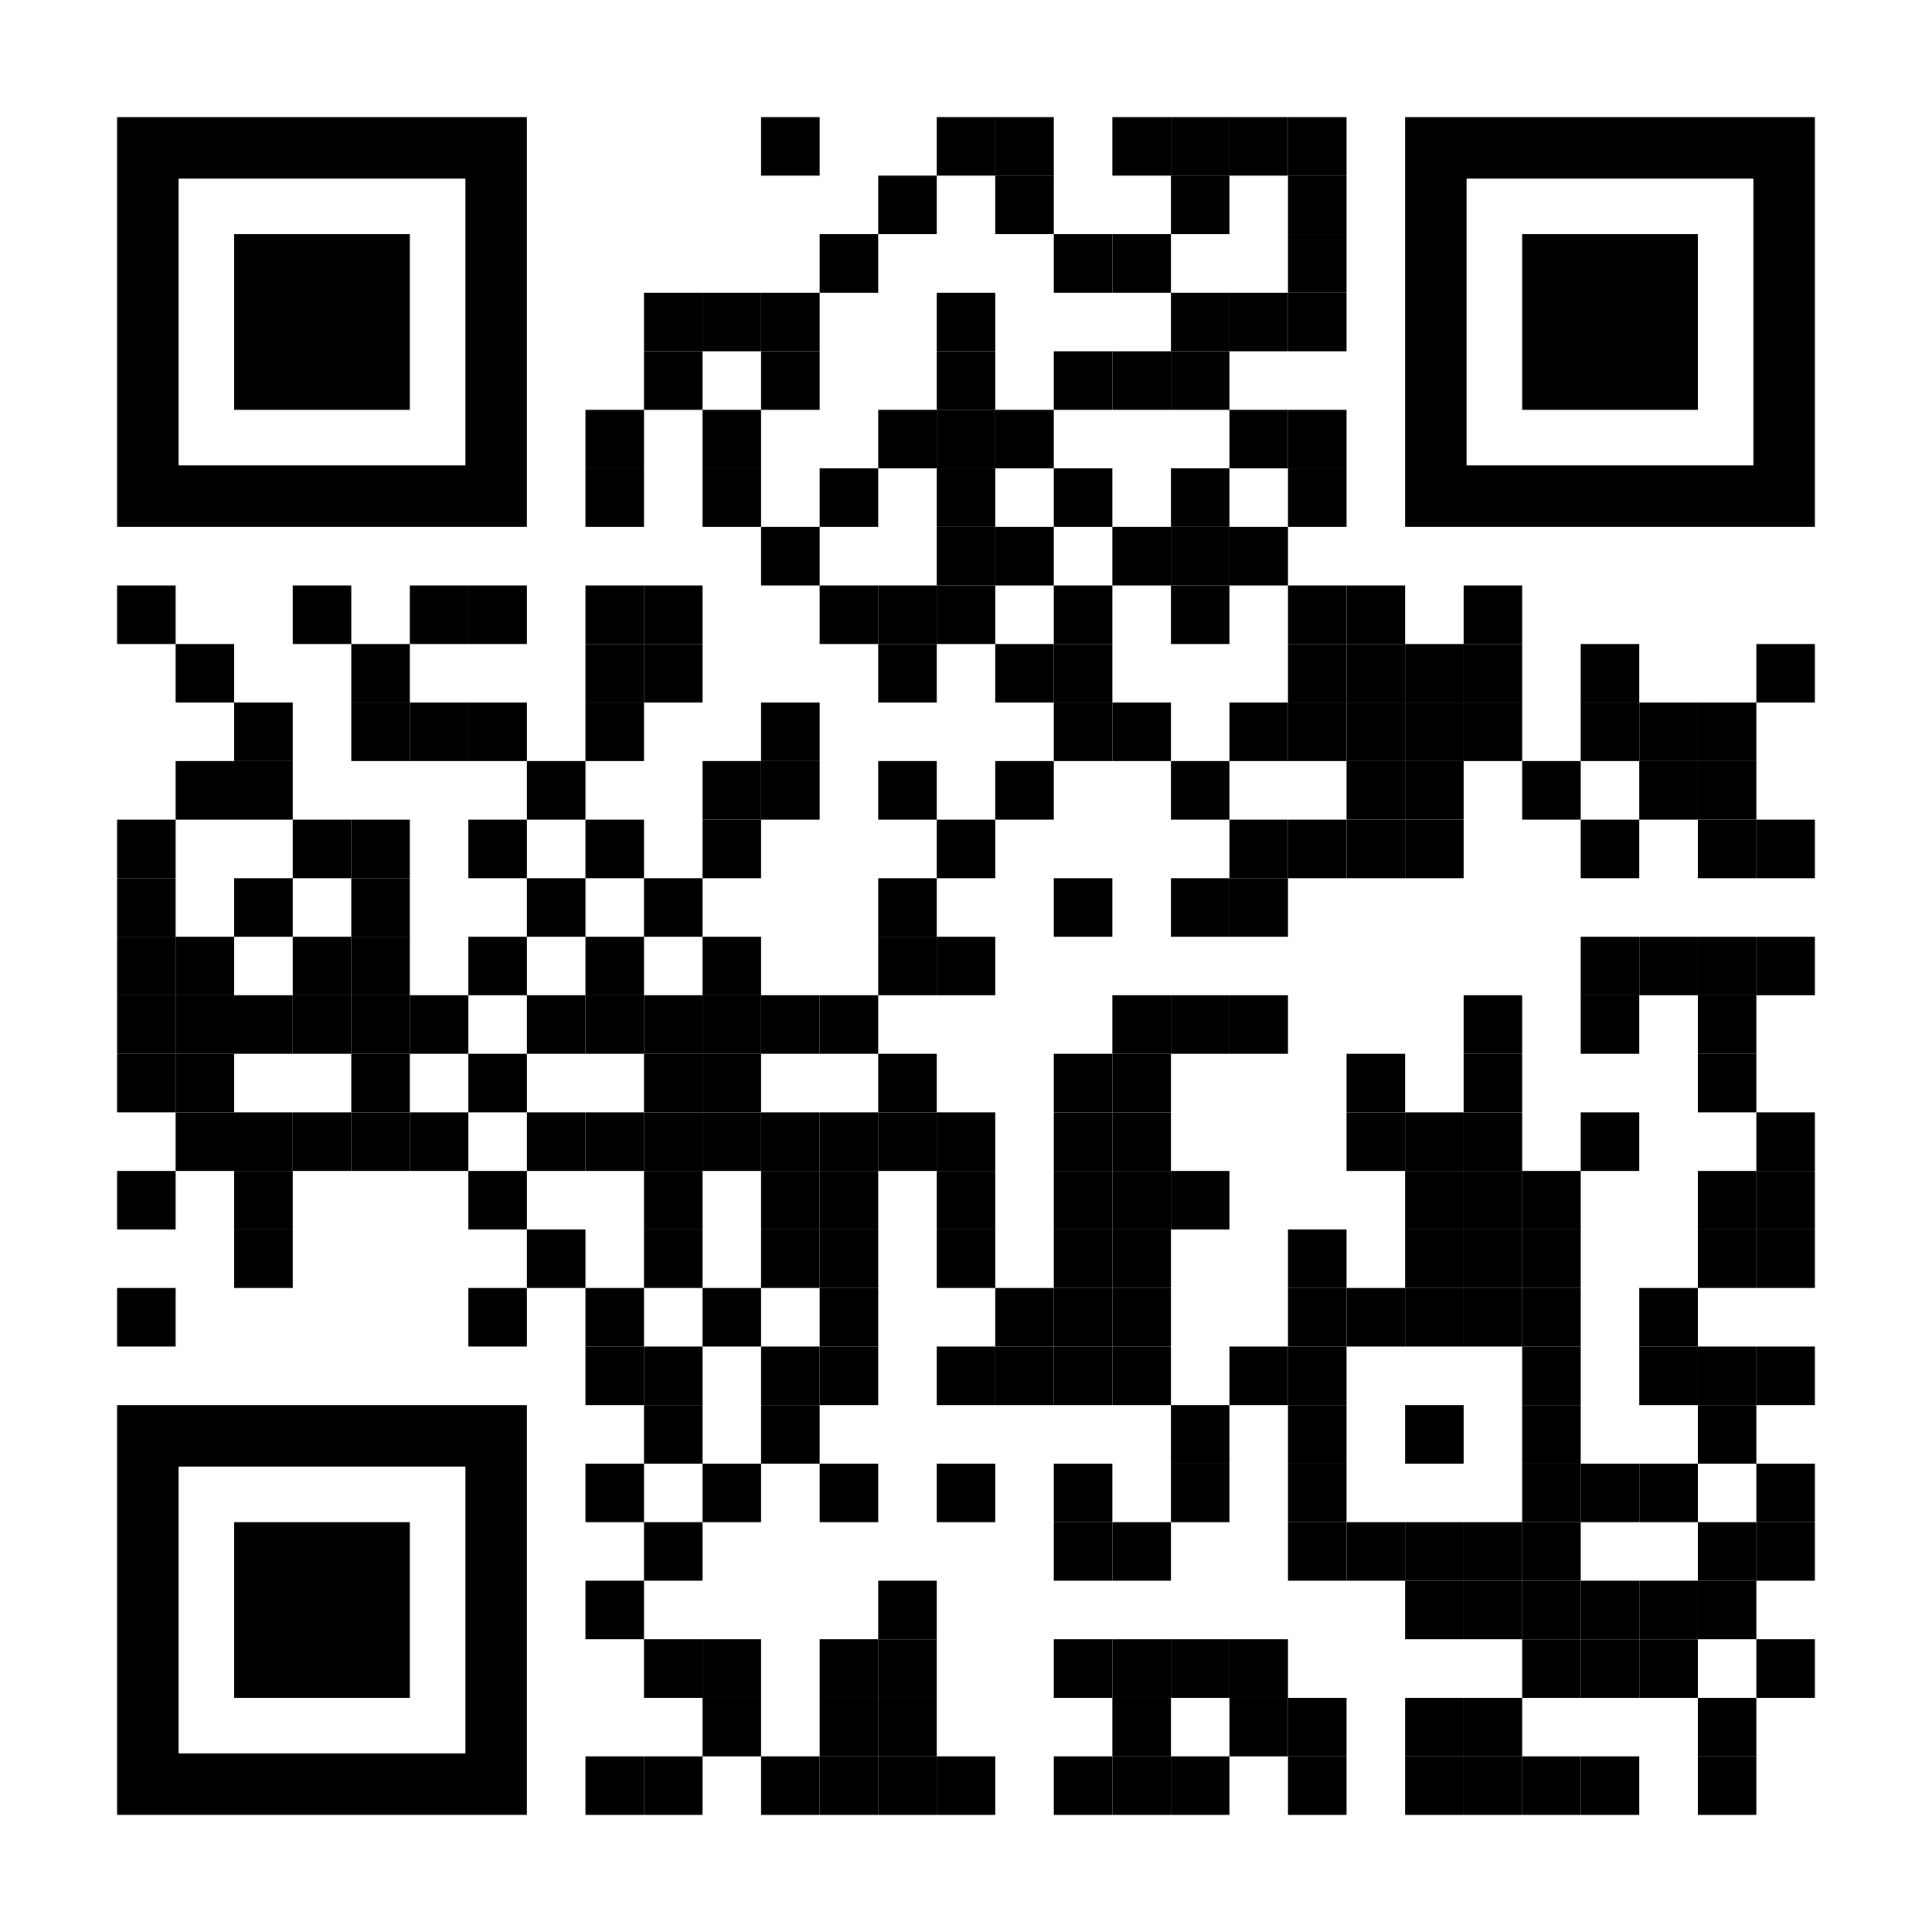
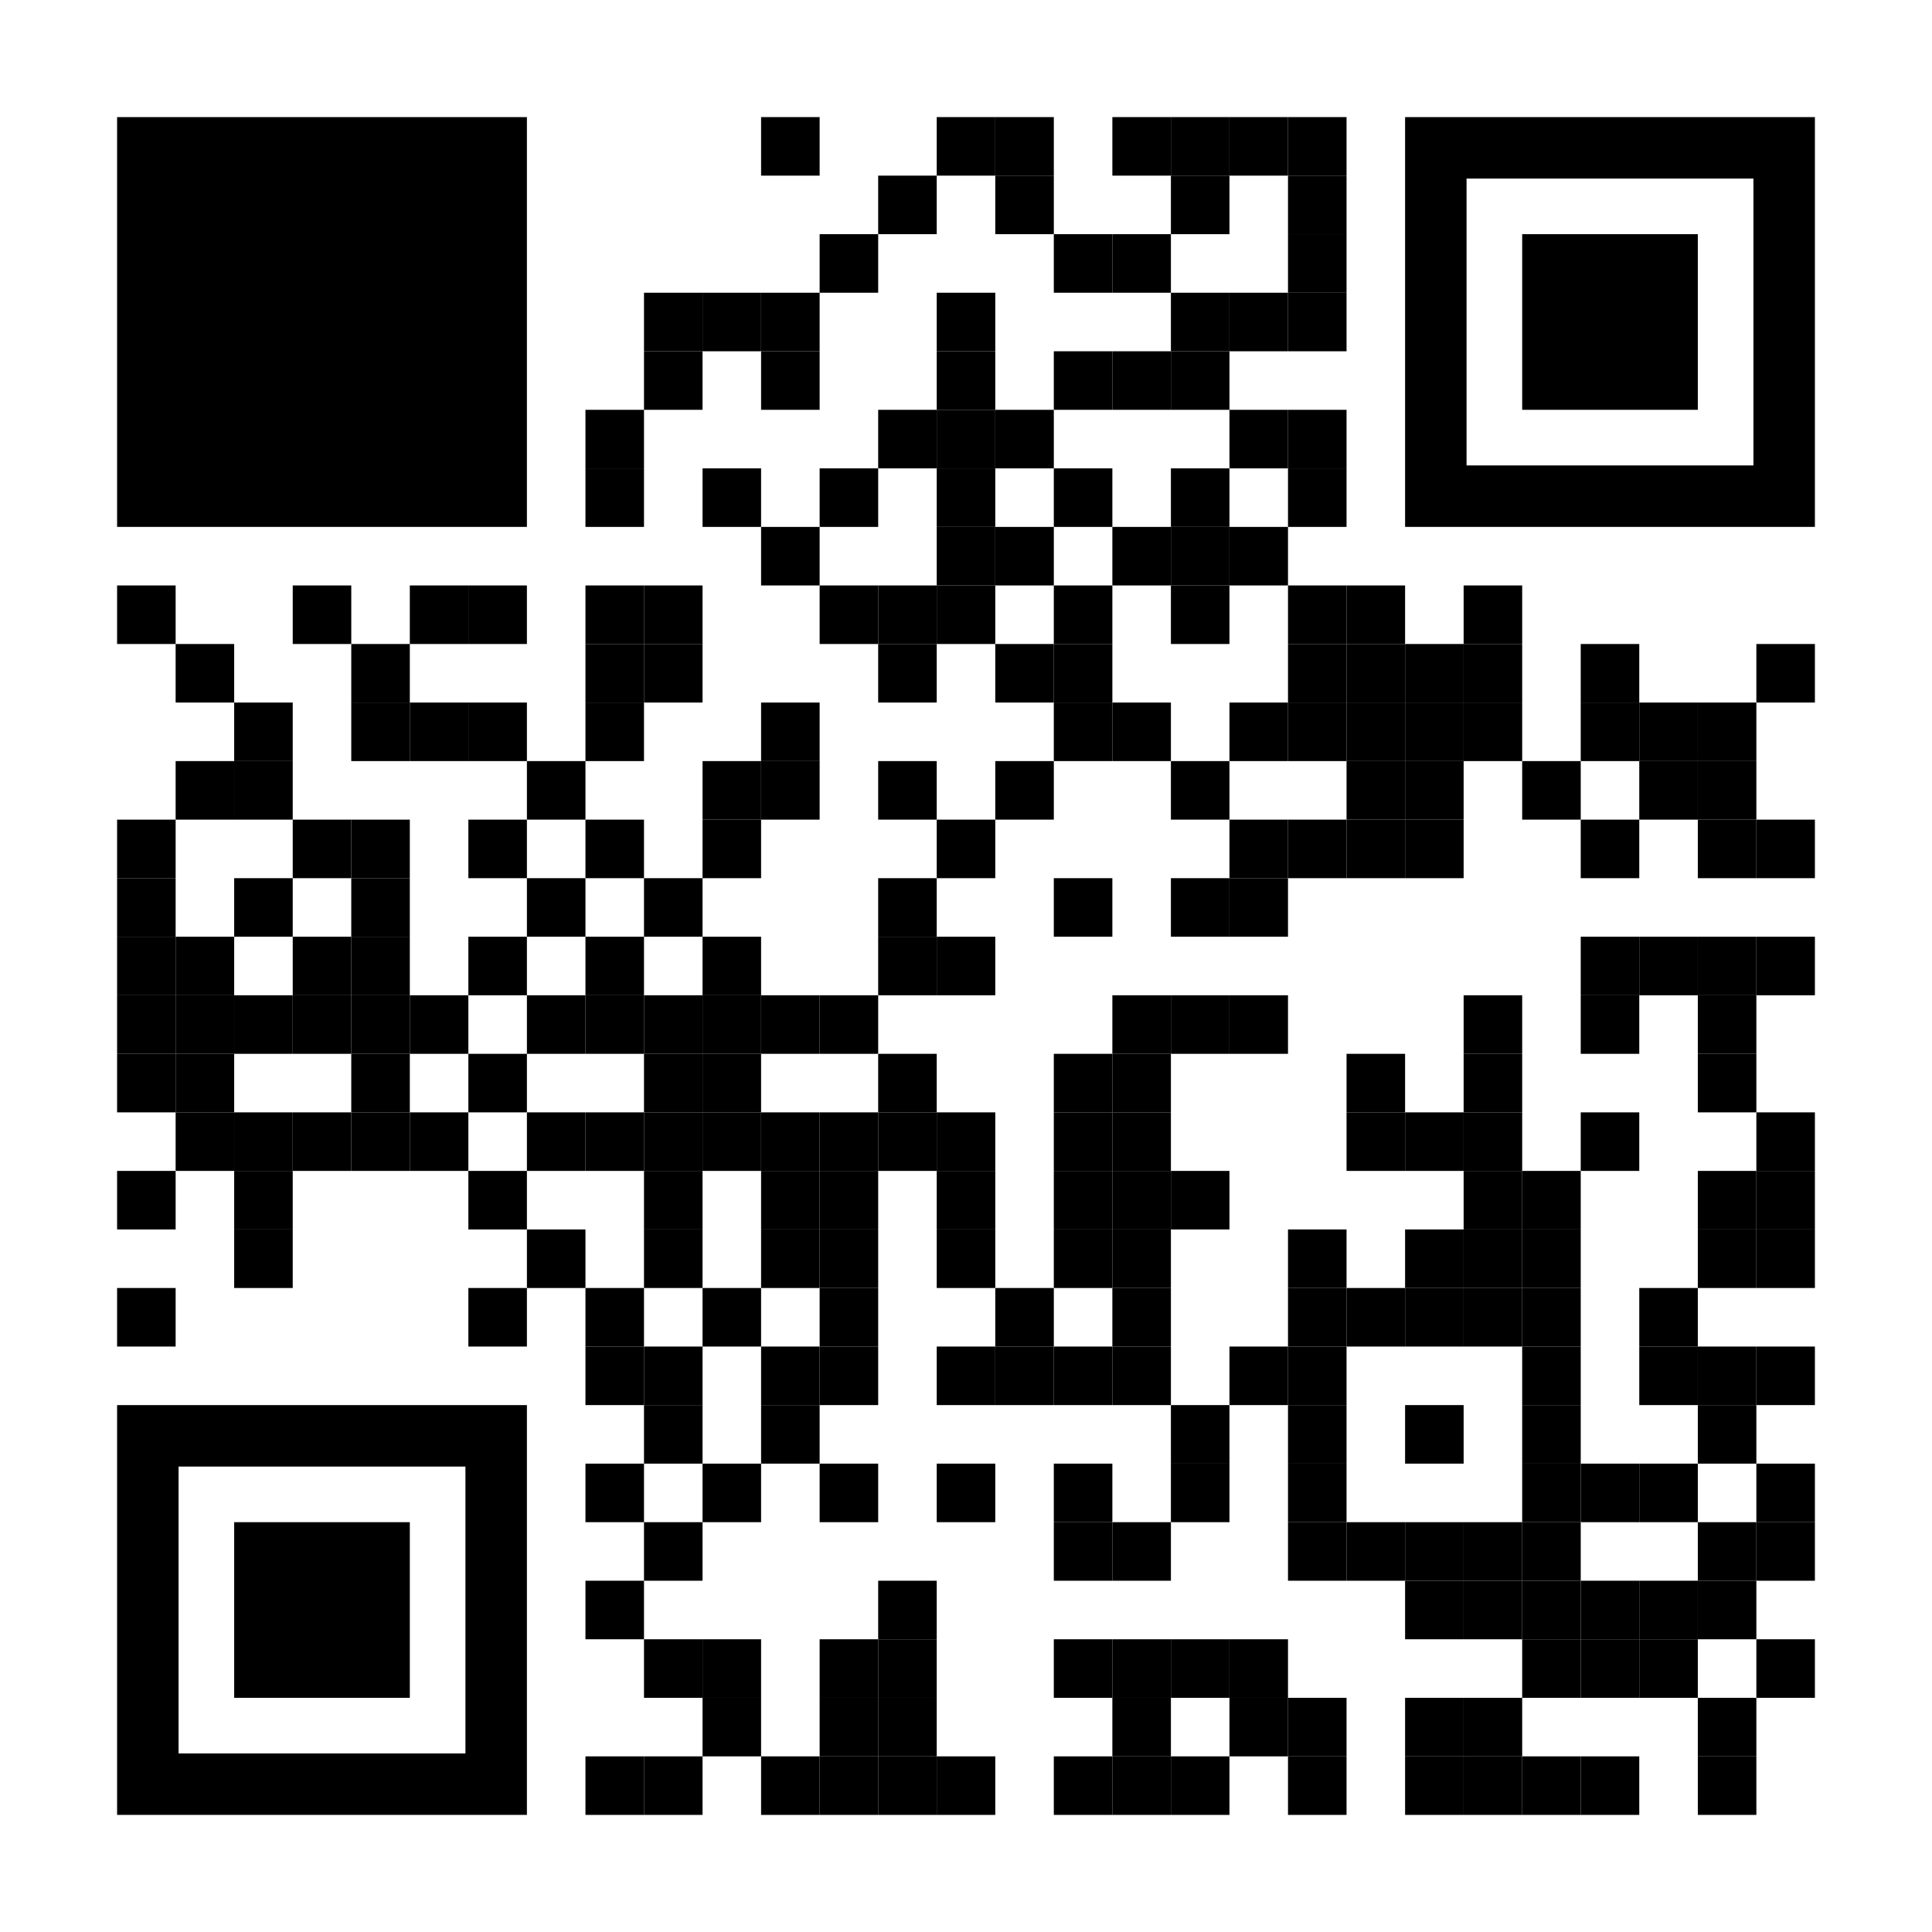
<svg xmlns="http://www.w3.org/2000/svg" version="1.1" id="Layer_1" x="0px" y="0px" width="1122px" height="1122px" viewBox="0 0 1122 1122" xml:space="preserve">
  <rect x="0" y="0" width="1122" height="1122" fill="rgb(255,255,255)" />
  <g transform="translate(68,68)">
    <g transform="translate(374,0) scale(0.34,0.34)">
      <g transform="" style="fill: rgb(0, 0, 0);">
        <rect width="100" height="100" />
      </g>
    </g>
    <g transform="translate(476,0) scale(0.34,0.34)">
      <g transform="" style="fill: rgb(0, 0, 0);">
        <rect width="100" height="100" />
      </g>
    </g>
    <g transform="translate(510,0) scale(0.34,0.34)">
      <g transform="" style="fill: rgb(0, 0, 0);">
        <rect width="100" height="100" />
      </g>
    </g>
    <g transform="translate(578,0) scale(0.34,0.34)">
      <g transform="" style="fill: rgb(0, 0, 0);">
        <rect width="100" height="100" />
      </g>
    </g>
    <g transform="translate(612,0) scale(0.34,0.34)">
      <g transform="" style="fill: rgb(0, 0, 0);">
        <rect width="100" height="100" />
      </g>
    </g>
    <g transform="translate(646,0) scale(0.34,0.34)">
      <g transform="" style="fill: rgb(0, 0, 0);">
        <rect width="100" height="100" />
      </g>
    </g>
    <g transform="translate(680,0) scale(0.34,0.34)">
      <g transform="" style="fill: rgb(0, 0, 0);">
        <rect width="100" height="100" />
      </g>
    </g>
    <g transform="translate(442,34) scale(0.34,0.34)">
      <g transform="" style="fill: rgb(0, 0, 0);">
        <rect width="100" height="100" />
      </g>
    </g>
    <g transform="translate(510,34) scale(0.34,0.34)">
      <g transform="" style="fill: rgb(0, 0, 0);">
        <rect width="100" height="100" />
      </g>
    </g>
    <g transform="translate(612,34) scale(0.34,0.34)">
      <g transform="" style="fill: rgb(0, 0, 0);">
        <rect width="100" height="100" />
      </g>
    </g>
    <g transform="translate(680,34) scale(0.34,0.34)">
      <g transform="" style="fill: rgb(0, 0, 0);">
        <rect width="100" height="100" />
      </g>
    </g>
    <g transform="translate(408,68) scale(0.34,0.34)">
      <g transform="" style="fill: rgb(0, 0, 0);">
        <rect width="100" height="100" />
      </g>
    </g>
    <g transform="translate(544,68) scale(0.34,0.34)">
      <g transform="" style="fill: rgb(0, 0, 0);">
        <rect width="100" height="100" />
      </g>
    </g>
    <g transform="translate(578,68) scale(0.34,0.34)">
      <g transform="" style="fill: rgb(0, 0, 0);">
        <rect width="100" height="100" />
      </g>
    </g>
    <g transform="translate(680,68) scale(0.34,0.34)">
      <g transform="" style="fill: rgb(0, 0, 0);">
        <rect width="100" height="100" />
      </g>
    </g>
    <g transform="translate(306,102) scale(0.34,0.34)">
      <g transform="" style="fill: rgb(0, 0, 0);">
        <rect width="100" height="100" />
      </g>
    </g>
    <g transform="translate(340,102) scale(0.34,0.34)">
      <g transform="" style="fill: rgb(0, 0, 0);">
        <rect width="100" height="100" />
      </g>
    </g>
    <g transform="translate(374,102) scale(0.34,0.34)">
      <g transform="" style="fill: rgb(0, 0, 0);">
        <rect width="100" height="100" />
      </g>
    </g>
    <g transform="translate(476,102) scale(0.34,0.34)">
      <g transform="" style="fill: rgb(0, 0, 0);">
        <rect width="100" height="100" />
      </g>
    </g>
    <g transform="translate(612,102) scale(0.34,0.34)">
      <g transform="" style="fill: rgb(0, 0, 0);">
        <rect width="100" height="100" />
      </g>
    </g>
    <g transform="translate(646,102) scale(0.34,0.34)">
      <g transform="" style="fill: rgb(0, 0, 0);">
        <rect width="100" height="100" />
      </g>
    </g>
    <g transform="translate(680,102) scale(0.34,0.34)">
      <g transform="" style="fill: rgb(0, 0, 0);">
        <rect width="100" height="100" />
      </g>
    </g>
    <g transform="translate(306,136) scale(0.34,0.34)">
      <g transform="" style="fill: rgb(0, 0, 0);">
        <rect width="100" height="100" />
      </g>
    </g>
    <g transform="translate(374,136) scale(0.34,0.34)">
      <g transform="" style="fill: rgb(0, 0, 0);">
        <rect width="100" height="100" />
      </g>
    </g>
    <g transform="translate(476,136) scale(0.34,0.34)">
      <g transform="" style="fill: rgb(0, 0, 0);">
        <rect width="100" height="100" />
      </g>
    </g>
    <g transform="translate(544,136) scale(0.34,0.34)">
      <g transform="" style="fill: rgb(0, 0, 0);">
        <rect width="100" height="100" />
      </g>
    </g>
    <g transform="translate(578,136) scale(0.34,0.34)">
      <g transform="" style="fill: rgb(0, 0, 0);">
        <rect width="100" height="100" />
      </g>
    </g>
    <g transform="translate(612,136) scale(0.34,0.34)">
      <g transform="" style="fill: rgb(0, 0, 0);">
        <rect width="100" height="100" />
      </g>
    </g>
    <g transform="translate(272,170) scale(0.34,0.34)">
      <g transform="" style="fill: rgb(0, 0, 0);">
        <rect width="100" height="100" />
      </g>
    </g>
    <g transform="translate(340,170) scale(0.34,0.34)">
      <g transform="" style="fill: rgb(0, 0, 0);">
-         <rect width="100" height="100" />
-       </g>
+         </g>
    </g>
    <g transform="translate(442,170) scale(0.34,0.34)">
      <g transform="" style="fill: rgb(0, 0, 0);">
        <rect width="100" height="100" />
      </g>
    </g>
    <g transform="translate(476,170) scale(0.34,0.34)">
      <g transform="" style="fill: rgb(0, 0, 0);">
        <rect width="100" height="100" />
      </g>
    </g>
    <g transform="translate(510,170) scale(0.34,0.34)">
      <g transform="" style="fill: rgb(0, 0, 0);">
        <rect width="100" height="100" />
      </g>
    </g>
    <g transform="translate(646,170) scale(0.34,0.34)">
      <g transform="" style="fill: rgb(0, 0, 0);">
        <rect width="100" height="100" />
      </g>
    </g>
    <g transform="translate(680,170) scale(0.34,0.34)">
      <g transform="" style="fill: rgb(0, 0, 0);">
        <rect width="100" height="100" />
      </g>
    </g>
    <g transform="translate(272,204) scale(0.34,0.34)">
      <g transform="" style="fill: rgb(0, 0, 0);">
        <rect width="100" height="100" />
      </g>
    </g>
    <g transform="translate(340,204) scale(0.34,0.34)">
      <g transform="" style="fill: rgb(0, 0, 0);">
        <rect width="100" height="100" />
      </g>
    </g>
    <g transform="translate(408,204) scale(0.34,0.34)">
      <g transform="" style="fill: rgb(0, 0, 0);">
        <rect width="100" height="100" />
      </g>
    </g>
    <g transform="translate(476,204) scale(0.34,0.34)">
      <g transform="" style="fill: rgb(0, 0, 0);">
        <rect width="100" height="100" />
      </g>
    </g>
    <g transform="translate(544,204) scale(0.34,0.34)">
      <g transform="" style="fill: rgb(0, 0, 0);">
        <rect width="100" height="100" />
      </g>
    </g>
    <g transform="translate(612,204) scale(0.34,0.34)">
      <g transform="" style="fill: rgb(0, 0, 0);">
        <rect width="100" height="100" />
      </g>
    </g>
    <g transform="translate(680,204) scale(0.34,0.34)">
      <g transform="" style="fill: rgb(0, 0, 0);">
        <rect width="100" height="100" />
      </g>
    </g>
    <g transform="translate(374,238) scale(0.34,0.34)">
      <g transform="" style="fill: rgb(0, 0, 0);">
        <rect width="100" height="100" />
      </g>
    </g>
    <g transform="translate(476,238) scale(0.34,0.34)">
      <g transform="" style="fill: rgb(0, 0, 0);">
        <rect width="100" height="100" />
      </g>
    </g>
    <g transform="translate(510,238) scale(0.34,0.34)">
      <g transform="" style="fill: rgb(0, 0, 0);">
        <rect width="100" height="100" />
      </g>
    </g>
    <g transform="translate(578,238) scale(0.34,0.34)">
      <g transform="" style="fill: rgb(0, 0, 0);">
        <rect width="100" height="100" />
      </g>
    </g>
    <g transform="translate(612,238) scale(0.34,0.34)">
      <g transform="" style="fill: rgb(0, 0, 0);">
        <rect width="100" height="100" />
      </g>
    </g>
    <g transform="translate(646,238) scale(0.34,0.34)">
      <g transform="" style="fill: rgb(0, 0, 0);">
        <rect width="100" height="100" />
      </g>
    </g>
    <g transform="translate(0,272) scale(0.34,0.34)">
      <g transform="" style="fill: rgb(0, 0, 0);">
        <rect width="100" height="100" />
      </g>
    </g>
    <g transform="translate(102,272) scale(0.34,0.34)">
      <g transform="" style="fill: rgb(0, 0, 0);">
        <rect width="100" height="100" />
      </g>
    </g>
    <g transform="translate(170,272) scale(0.34,0.34)">
      <g transform="" style="fill: rgb(0, 0, 0);">
        <rect width="100" height="100" />
      </g>
    </g>
    <g transform="translate(204,272) scale(0.34,0.34)">
      <g transform="" style="fill: rgb(0, 0, 0);">
        <rect width="100" height="100" />
      </g>
    </g>
    <g transform="translate(272,272) scale(0.34,0.34)">
      <g transform="" style="fill: rgb(0, 0, 0);">
        <rect width="100" height="100" />
      </g>
    </g>
    <g transform="translate(306,272) scale(0.34,0.34)">
      <g transform="" style="fill: rgb(0, 0, 0);">
        <rect width="100" height="100" />
      </g>
    </g>
    <g transform="translate(408,272) scale(0.34,0.34)">
      <g transform="" style="fill: rgb(0, 0, 0);">
        <rect width="100" height="100" />
      </g>
    </g>
    <g transform="translate(442,272) scale(0.34,0.34)">
      <g transform="" style="fill: rgb(0, 0, 0);">
        <rect width="100" height="100" />
      </g>
    </g>
    <g transform="translate(476,272) scale(0.34,0.34)">
      <g transform="" style="fill: rgb(0, 0, 0);">
        <rect width="100" height="100" />
      </g>
    </g>
    <g transform="translate(544,272) scale(0.34,0.34)">
      <g transform="" style="fill: rgb(0, 0, 0);">
        <rect width="100" height="100" />
      </g>
    </g>
    <g transform="translate(612,272) scale(0.34,0.34)">
      <g transform="" style="fill: rgb(0, 0, 0);">
        <rect width="100" height="100" />
      </g>
    </g>
    <g transform="translate(680,272) scale(0.34,0.34)">
      <g transform="" style="fill: rgb(0, 0, 0);">
        <rect width="100" height="100" />
      </g>
    </g>
    <g transform="translate(714,272) scale(0.34,0.34)">
      <g transform="" style="fill: rgb(0, 0, 0);">
        <rect width="100" height="100" />
      </g>
    </g>
    <g transform="translate(782,272) scale(0.34,0.34)">
      <g transform="" style="fill: rgb(0, 0, 0);">
        <rect width="100" height="100" />
      </g>
    </g>
    <g transform="translate(34,306) scale(0.34,0.34)">
      <g transform="" style="fill: rgb(0, 0, 0);">
        <rect width="100" height="100" />
      </g>
    </g>
    <g transform="translate(136,306) scale(0.34,0.34)">
      <g transform="" style="fill: rgb(0, 0, 0);">
        <rect width="100" height="100" />
      </g>
    </g>
    <g transform="translate(272,306) scale(0.34,0.34)">
      <g transform="" style="fill: rgb(0, 0, 0);">
        <rect width="100" height="100" />
      </g>
    </g>
    <g transform="translate(306,306) scale(0.34,0.34)">
      <g transform="" style="fill: rgb(0, 0, 0);">
        <rect width="100" height="100" />
      </g>
    </g>
    <g transform="translate(442,306) scale(0.34,0.34)">
      <g transform="" style="fill: rgb(0, 0, 0);">
        <rect width="100" height="100" />
      </g>
    </g>
    <g transform="translate(510,306) scale(0.34,0.34)">
      <g transform="" style="fill: rgb(0, 0, 0);">
        <rect width="100" height="100" />
      </g>
    </g>
    <g transform="translate(544,306) scale(0.34,0.34)">
      <g transform="" style="fill: rgb(0, 0, 0);">
        <rect width="100" height="100" />
      </g>
    </g>
    <g transform="translate(680,306) scale(0.34,0.34)">
      <g transform="" style="fill: rgb(0, 0, 0);">
        <rect width="100" height="100" />
      </g>
    </g>
    <g transform="translate(714,306) scale(0.34,0.34)">
      <g transform="" style="fill: rgb(0, 0, 0);">
        <rect width="100" height="100" />
      </g>
    </g>
    <g transform="translate(748,306) scale(0.34,0.34)">
      <g transform="" style="fill: rgb(0, 0, 0);">
        <rect width="100" height="100" />
      </g>
    </g>
    <g transform="translate(782,306) scale(0.34,0.34)">
      <g transform="" style="fill: rgb(0, 0, 0);">
        <rect width="100" height="100" />
      </g>
    </g>
    <g transform="translate(850,306) scale(0.34,0.34)">
      <g transform="" style="fill: rgb(0, 0, 0);">
        <rect width="100" height="100" />
      </g>
    </g>
    <g transform="translate(952,306) scale(0.34,0.34)">
      <g transform="" style="fill: rgb(0, 0, 0);">
        <rect width="100" height="100" />
      </g>
    </g>
    <g transform="translate(68,340) scale(0.34,0.34)">
      <g transform="" style="fill: rgb(0, 0, 0);">
        <rect width="100" height="100" />
      </g>
    </g>
    <g transform="translate(136,340) scale(0.34,0.34)">
      <g transform="" style="fill: rgb(0, 0, 0);">
        <rect width="100" height="100" />
      </g>
    </g>
    <g transform="translate(170,340) scale(0.34,0.34)">
      <g transform="" style="fill: rgb(0, 0, 0);">
        <rect width="100" height="100" />
      </g>
    </g>
    <g transform="translate(204,340) scale(0.34,0.34)">
      <g transform="" style="fill: rgb(0, 0, 0);">
        <rect width="100" height="100" />
      </g>
    </g>
    <g transform="translate(272,340) scale(0.34,0.34)">
      <g transform="" style="fill: rgb(0, 0, 0);">
        <rect width="100" height="100" />
      </g>
    </g>
    <g transform="translate(374,340) scale(0.34,0.34)">
      <g transform="" style="fill: rgb(0, 0, 0);">
        <rect width="100" height="100" />
      </g>
    </g>
    <g transform="translate(544,340) scale(0.34,0.34)">
      <g transform="" style="fill: rgb(0, 0, 0);">
        <rect width="100" height="100" />
      </g>
    </g>
    <g transform="translate(578,340) scale(0.34,0.34)">
      <g transform="" style="fill: rgb(0, 0, 0);">
        <rect width="100" height="100" />
      </g>
    </g>
    <g transform="translate(646,340) scale(0.34,0.34)">
      <g transform="" style="fill: rgb(0, 0, 0);">
        <rect width="100" height="100" />
      </g>
    </g>
    <g transform="translate(680,340) scale(0.34,0.34)">
      <g transform="" style="fill: rgb(0, 0, 0);">
        <rect width="100" height="100" />
      </g>
    </g>
    <g transform="translate(714,340) scale(0.34,0.34)">
      <g transform="" style="fill: rgb(0, 0, 0);">
        <rect width="100" height="100" />
      </g>
    </g>
    <g transform="translate(748,340) scale(0.34,0.34)">
      <g transform="" style="fill: rgb(0, 0, 0);">
        <rect width="100" height="100" />
      </g>
    </g>
    <g transform="translate(782,340) scale(0.34,0.34)">
      <g transform="" style="fill: rgb(0, 0, 0);">
        <rect width="100" height="100" />
      </g>
    </g>
    <g transform="translate(850,340) scale(0.34,0.34)">
      <g transform="" style="fill: rgb(0, 0, 0);">
        <rect width="100" height="100" />
      </g>
    </g>
    <g transform="translate(884,340) scale(0.34,0.34)">
      <g transform="" style="fill: rgb(0, 0, 0);">
        <rect width="100" height="100" />
      </g>
    </g>
    <g transform="translate(918,340) scale(0.34,0.34)">
      <g transform="" style="fill: rgb(0, 0, 0);">
        <rect width="100" height="100" />
      </g>
    </g>
    <g transform="translate(34,374) scale(0.34,0.34)">
      <g transform="" style="fill: rgb(0, 0, 0);">
        <rect width="100" height="100" />
      </g>
    </g>
    <g transform="translate(68,374) scale(0.34,0.34)">
      <g transform="" style="fill: rgb(0, 0, 0);">
        <rect width="100" height="100" />
      </g>
    </g>
    <g transform="translate(238,374) scale(0.34,0.34)">
      <g transform="" style="fill: rgb(0, 0, 0);">
        <rect width="100" height="100" />
      </g>
    </g>
    <g transform="translate(340,374) scale(0.34,0.34)">
      <g transform="" style="fill: rgb(0, 0, 0);">
        <rect width="100" height="100" />
      </g>
    </g>
    <g transform="translate(374,374) scale(0.34,0.34)">
      <g transform="" style="fill: rgb(0, 0, 0);">
        <rect width="100" height="100" />
      </g>
    </g>
    <g transform="translate(442,374) scale(0.34,0.34)">
      <g transform="" style="fill: rgb(0, 0, 0);">
        <rect width="100" height="100" />
      </g>
    </g>
    <g transform="translate(510,374) scale(0.34,0.34)">
      <g transform="" style="fill: rgb(0, 0, 0);">
        <rect width="100" height="100" />
      </g>
    </g>
    <g transform="translate(612,374) scale(0.34,0.34)">
      <g transform="" style="fill: rgb(0, 0, 0);">
        <rect width="100" height="100" />
      </g>
    </g>
    <g transform="translate(714,374) scale(0.34,0.34)">
      <g transform="" style="fill: rgb(0, 0, 0);">
        <rect width="100" height="100" />
      </g>
    </g>
    <g transform="translate(748,374) scale(0.34,0.34)">
      <g transform="" style="fill: rgb(0, 0, 0);">
        <rect width="100" height="100" />
      </g>
    </g>
    <g transform="translate(816,374) scale(0.34,0.34)">
      <g transform="" style="fill: rgb(0, 0, 0);">
        <rect width="100" height="100" />
      </g>
    </g>
    <g transform="translate(884,374) scale(0.34,0.34)">
      <g transform="" style="fill: rgb(0, 0, 0);">
        <rect width="100" height="100" />
      </g>
    </g>
    <g transform="translate(918,374) scale(0.34,0.34)">
      <g transform="" style="fill: rgb(0, 0, 0);">
        <rect width="100" height="100" />
      </g>
    </g>
    <g transform="translate(0,408) scale(0.34,0.34)">
      <g transform="" style="fill: rgb(0, 0, 0);">
        <rect width="100" height="100" />
      </g>
    </g>
    <g transform="translate(102,408) scale(0.34,0.34)">
      <g transform="" style="fill: rgb(0, 0, 0);">
        <rect width="100" height="100" />
      </g>
    </g>
    <g transform="translate(136,408) scale(0.34,0.34)">
      <g transform="" style="fill: rgb(0, 0, 0);">
        <rect width="100" height="100" />
      </g>
    </g>
    <g transform="translate(204,408) scale(0.34,0.34)">
      <g transform="" style="fill: rgb(0, 0, 0);">
        <rect width="100" height="100" />
      </g>
    </g>
    <g transform="translate(272,408) scale(0.34,0.34)">
      <g transform="" style="fill: rgb(0, 0, 0);">
        <rect width="100" height="100" />
      </g>
    </g>
    <g transform="translate(340,408) scale(0.34,0.34)">
      <g transform="" style="fill: rgb(0, 0, 0);">
        <rect width="100" height="100" />
      </g>
    </g>
    <g transform="translate(476,408) scale(0.34,0.34)">
      <g transform="" style="fill: rgb(0, 0, 0);">
        <rect width="100" height="100" />
      </g>
    </g>
    <g transform="translate(646,408) scale(0.34,0.34)">
      <g transform="" style="fill: rgb(0, 0, 0);">
        <rect width="100" height="100" />
      </g>
    </g>
    <g transform="translate(680,408) scale(0.34,0.34)">
      <g transform="" style="fill: rgb(0, 0, 0);">
        <rect width="100" height="100" />
      </g>
    </g>
    <g transform="translate(714,408) scale(0.34,0.34)">
      <g transform="" style="fill: rgb(0, 0, 0);">
        <rect width="100" height="100" />
      </g>
    </g>
    <g transform="translate(748,408) scale(0.34,0.34)">
      <g transform="" style="fill: rgb(0, 0, 0);">
        <rect width="100" height="100" />
      </g>
    </g>
    <g transform="translate(850,408) scale(0.34,0.34)">
      <g transform="" style="fill: rgb(0, 0, 0);">
        <rect width="100" height="100" />
      </g>
    </g>
    <g transform="translate(918,408) scale(0.34,0.34)">
      <g transform="" style="fill: rgb(0, 0, 0);">
        <rect width="100" height="100" />
      </g>
    </g>
    <g transform="translate(952,408) scale(0.34,0.34)">
      <g transform="" style="fill: rgb(0, 0, 0);">
        <rect width="100" height="100" />
      </g>
    </g>
    <g transform="translate(0,442) scale(0.34,0.34)">
      <g transform="" style="fill: rgb(0, 0, 0);">
        <rect width="100" height="100" />
      </g>
    </g>
    <g transform="translate(68,442) scale(0.34,0.34)">
      <g transform="" style="fill: rgb(0, 0, 0);">
        <rect width="100" height="100" />
      </g>
    </g>
    <g transform="translate(136,442) scale(0.34,0.34)">
      <g transform="" style="fill: rgb(0, 0, 0);">
        <rect width="100" height="100" />
      </g>
    </g>
    <g transform="translate(238,442) scale(0.34,0.34)">
      <g transform="" style="fill: rgb(0, 0, 0);">
        <rect width="100" height="100" />
      </g>
    </g>
    <g transform="translate(306,442) scale(0.34,0.34)">
      <g transform="" style="fill: rgb(0, 0, 0);">
        <rect width="100" height="100" />
      </g>
    </g>
    <g transform="translate(442,442) scale(0.34,0.34)">
      <g transform="" style="fill: rgb(0, 0, 0);">
        <rect width="100" height="100" />
      </g>
    </g>
    <g transform="translate(544,442) scale(0.34,0.34)">
      <g transform="" style="fill: rgb(0, 0, 0);">
        <rect width="100" height="100" />
      </g>
    </g>
    <g transform="translate(612,442) scale(0.34,0.34)">
      <g transform="" style="fill: rgb(0, 0, 0);">
        <rect width="100" height="100" />
      </g>
    </g>
    <g transform="translate(646,442) scale(0.34,0.34)">
      <g transform="" style="fill: rgb(0, 0, 0);">
        <rect width="100" height="100" />
      </g>
    </g>
    <g transform="translate(0,476) scale(0.34,0.34)">
      <g transform="" style="fill: rgb(0, 0, 0);">
        <rect width="100" height="100" />
      </g>
    </g>
    <g transform="translate(34,476) scale(0.34,0.34)">
      <g transform="" style="fill: rgb(0, 0, 0);">
        <rect width="100" height="100" />
      </g>
    </g>
    <g transform="translate(102,476) scale(0.34,0.34)">
      <g transform="" style="fill: rgb(0, 0, 0);">
        <rect width="100" height="100" />
      </g>
    </g>
    <g transform="translate(136,476) scale(0.34,0.34)">
      <g transform="" style="fill: rgb(0, 0, 0);">
        <rect width="100" height="100" />
      </g>
    </g>
    <g transform="translate(204,476) scale(0.34,0.34)">
      <g transform="" style="fill: rgb(0, 0, 0);">
        <rect width="100" height="100" />
      </g>
    </g>
    <g transform="translate(272,476) scale(0.34,0.34)">
      <g transform="" style="fill: rgb(0, 0, 0);">
        <rect width="100" height="100" />
      </g>
    </g>
    <g transform="translate(340,476) scale(0.34,0.34)">
      <g transform="" style="fill: rgb(0, 0, 0);">
        <rect width="100" height="100" />
      </g>
    </g>
    <g transform="translate(442,476) scale(0.34,0.34)">
      <g transform="" style="fill: rgb(0, 0, 0);">
        <rect width="100" height="100" />
      </g>
    </g>
    <g transform="translate(476,476) scale(0.34,0.34)">
      <g transform="" style="fill: rgb(0, 0, 0);">
        <rect width="100" height="100" />
      </g>
    </g>
    <g transform="translate(850,476) scale(0.34,0.34)">
      <g transform="" style="fill: rgb(0, 0, 0);">
        <rect width="100" height="100" />
      </g>
    </g>
    <g transform="translate(884,476) scale(0.34,0.34)">
      <g transform="" style="fill: rgb(0, 0, 0);">
        <rect width="100" height="100" />
      </g>
    </g>
    <g transform="translate(918,476) scale(0.34,0.34)">
      <g transform="" style="fill: rgb(0, 0, 0);">
        <rect width="100" height="100" />
      </g>
    </g>
    <g transform="translate(952,476) scale(0.34,0.34)">
      <g transform="" style="fill: rgb(0, 0, 0);">
        <rect width="100" height="100" />
      </g>
    </g>
    <g transform="translate(0,510) scale(0.34,0.34)">
      <g transform="" style="fill: rgb(0, 0, 0);">
        <rect width="100" height="100" />
      </g>
    </g>
    <g transform="translate(34,510) scale(0.34,0.34)">
      <g transform="" style="fill: rgb(0, 0, 0);">
        <rect width="100" height="100" />
      </g>
    </g>
    <g transform="translate(68,510) scale(0.34,0.34)">
      <g transform="" style="fill: rgb(0, 0, 0);">
        <rect width="100" height="100" />
      </g>
    </g>
    <g transform="translate(102,510) scale(0.34,0.34)">
      <g transform="" style="fill: rgb(0, 0, 0);">
        <rect width="100" height="100" />
      </g>
    </g>
    <g transform="translate(136,510) scale(0.34,0.34)">
      <g transform="" style="fill: rgb(0, 0, 0);">
        <rect width="100" height="100" />
      </g>
    </g>
    <g transform="translate(170,510) scale(0.34,0.34)">
      <g transform="" style="fill: rgb(0, 0, 0);">
        <rect width="100" height="100" />
      </g>
    </g>
    <g transform="translate(238,510) scale(0.34,0.34)">
      <g transform="" style="fill: rgb(0, 0, 0);">
        <rect width="100" height="100" />
      </g>
    </g>
    <g transform="translate(272,510) scale(0.34,0.34)">
      <g transform="" style="fill: rgb(0, 0, 0);">
        <rect width="100" height="100" />
      </g>
    </g>
    <g transform="translate(306,510) scale(0.34,0.34)">
      <g transform="" style="fill: rgb(0, 0, 0);">
        <rect width="100" height="100" />
      </g>
    </g>
    <g transform="translate(340,510) scale(0.34,0.34)">
      <g transform="" style="fill: rgb(0, 0, 0);">
        <rect width="100" height="100" />
      </g>
    </g>
    <g transform="translate(374,510) scale(0.34,0.34)">
      <g transform="" style="fill: rgb(0, 0, 0);">
        <rect width="100" height="100" />
      </g>
    </g>
    <g transform="translate(408,510) scale(0.34,0.34)">
      <g transform="" style="fill: rgb(0, 0, 0);">
        <rect width="100" height="100" />
      </g>
    </g>
    <g transform="translate(578,510) scale(0.34,0.34)">
      <g transform="" style="fill: rgb(0, 0, 0);">
        <rect width="100" height="100" />
      </g>
    </g>
    <g transform="translate(612,510) scale(0.34,0.34)">
      <g transform="" style="fill: rgb(0, 0, 0);">
        <rect width="100" height="100" />
      </g>
    </g>
    <g transform="translate(646,510) scale(0.34,0.34)">
      <g transform="" style="fill: rgb(0, 0, 0);">
        <rect width="100" height="100" />
      </g>
    </g>
    <g transform="translate(782,510) scale(0.34,0.34)">
      <g transform="" style="fill: rgb(0, 0, 0);">
        <rect width="100" height="100" />
      </g>
    </g>
    <g transform="translate(850,510) scale(0.34,0.34)">
      <g transform="" style="fill: rgb(0, 0, 0);">
        <rect width="100" height="100" />
      </g>
    </g>
    <g transform="translate(918,510) scale(0.34,0.34)">
      <g transform="" style="fill: rgb(0, 0, 0);">
        <rect width="100" height="100" />
      </g>
    </g>
    <g transform="translate(0,544) scale(0.34,0.34)">
      <g transform="" style="fill: rgb(0, 0, 0);">
        <rect width="100" height="100" />
      </g>
    </g>
    <g transform="translate(34,544) scale(0.34,0.34)">
      <g transform="" style="fill: rgb(0, 0, 0);">
        <rect width="100" height="100" />
      </g>
    </g>
    <g transform="translate(136,544) scale(0.34,0.34)">
      <g transform="" style="fill: rgb(0, 0, 0);">
        <rect width="100" height="100" />
      </g>
    </g>
    <g transform="translate(204,544) scale(0.34,0.34)">
      <g transform="" style="fill: rgb(0, 0, 0);">
        <rect width="100" height="100" />
      </g>
    </g>
    <g transform="translate(306,544) scale(0.34,0.34)">
      <g transform="" style="fill: rgb(0, 0, 0);">
        <rect width="100" height="100" />
      </g>
    </g>
    <g transform="translate(340,544) scale(0.34,0.34)">
      <g transform="" style="fill: rgb(0, 0, 0);">
        <rect width="100" height="100" />
      </g>
    </g>
    <g transform="translate(442,544) scale(0.34,0.34)">
      <g transform="" style="fill: rgb(0, 0, 0);">
        <rect width="100" height="100" />
      </g>
    </g>
    <g transform="translate(544,544) scale(0.34,0.34)">
      <g transform="" style="fill: rgb(0, 0, 0);">
        <rect width="100" height="100" />
      </g>
    </g>
    <g transform="translate(578,544) scale(0.34,0.34)">
      <g transform="" style="fill: rgb(0, 0, 0);">
        <rect width="100" height="100" />
      </g>
    </g>
    <g transform="translate(714,544) scale(0.34,0.34)">
      <g transform="" style="fill: rgb(0, 0, 0);">
        <rect width="100" height="100" />
      </g>
    </g>
    <g transform="translate(782,544) scale(0.34,0.34)">
      <g transform="" style="fill: rgb(0, 0, 0);">
        <rect width="100" height="100" />
      </g>
    </g>
    <g transform="translate(918,544) scale(0.34,0.34)">
      <g transform="" style="fill: rgb(0, 0, 0);">
        <rect width="100" height="100" />
      </g>
    </g>
    <g transform="translate(34,578) scale(0.34,0.34)">
      <g transform="" style="fill: rgb(0, 0, 0);">
        <rect width="100" height="100" />
      </g>
    </g>
    <g transform="translate(68,578) scale(0.34,0.34)">
      <g transform="" style="fill: rgb(0, 0, 0);">
        <rect width="100" height="100" />
      </g>
    </g>
    <g transform="translate(102,578) scale(0.34,0.34)">
      <g transform="" style="fill: rgb(0, 0, 0);">
        <rect width="100" height="100" />
      </g>
    </g>
    <g transform="translate(136,578) scale(0.34,0.34)">
      <g transform="" style="fill: rgb(0, 0, 0);">
        <rect width="100" height="100" />
      </g>
    </g>
    <g transform="translate(170,578) scale(0.34,0.34)">
      <g transform="" style="fill: rgb(0, 0, 0);">
        <rect width="100" height="100" />
      </g>
    </g>
    <g transform="translate(238,578) scale(0.34,0.34)">
      <g transform="" style="fill: rgb(0, 0, 0);">
        <rect width="100" height="100" />
      </g>
    </g>
    <g transform="translate(272,578) scale(0.34,0.34)">
      <g transform="" style="fill: rgb(0, 0, 0);">
        <rect width="100" height="100" />
      </g>
    </g>
    <g transform="translate(306,578) scale(0.34,0.34)">
      <g transform="" style="fill: rgb(0, 0, 0);">
        <rect width="100" height="100" />
      </g>
    </g>
    <g transform="translate(340,578) scale(0.34,0.34)">
      <g transform="" style="fill: rgb(0, 0, 0);">
        <rect width="100" height="100" />
      </g>
    </g>
    <g transform="translate(374,578) scale(0.34,0.34)">
      <g transform="" style="fill: rgb(0, 0, 0);">
        <rect width="100" height="100" />
      </g>
    </g>
    <g transform="translate(408,578) scale(0.34,0.34)">
      <g transform="" style="fill: rgb(0, 0, 0);">
        <rect width="100" height="100" />
      </g>
    </g>
    <g transform="translate(442,578) scale(0.34,0.34)">
      <g transform="" style="fill: rgb(0, 0, 0);">
        <rect width="100" height="100" />
      </g>
    </g>
    <g transform="translate(476,578) scale(0.34,0.34)">
      <g transform="" style="fill: rgb(0, 0, 0);">
        <rect width="100" height="100" />
      </g>
    </g>
    <g transform="translate(544,578) scale(0.34,0.34)">
      <g transform="" style="fill: rgb(0, 0, 0);">
        <rect width="100" height="100" />
      </g>
    </g>
    <g transform="translate(578,578) scale(0.34,0.34)">
      <g transform="" style="fill: rgb(0, 0, 0);">
        <rect width="100" height="100" />
      </g>
    </g>
    <g transform="translate(714,578) scale(0.34,0.34)">
      <g transform="" style="fill: rgb(0, 0, 0);">
        <rect width="100" height="100" />
      </g>
    </g>
    <g transform="translate(748,578) scale(0.34,0.34)">
      <g transform="" style="fill: rgb(0, 0, 0);">
        <rect width="100" height="100" />
      </g>
    </g>
    <g transform="translate(782,578) scale(0.34,0.34)">
      <g transform="" style="fill: rgb(0, 0, 0);">
        <rect width="100" height="100" />
      </g>
    </g>
    <g transform="translate(850,578) scale(0.34,0.34)">
      <g transform="" style="fill: rgb(0, 0, 0);">
        <rect width="100" height="100" />
      </g>
    </g>
    <g transform="translate(952,578) scale(0.34,0.34)">
      <g transform="" style="fill: rgb(0, 0, 0);">
        <rect width="100" height="100" />
      </g>
    </g>
    <g transform="translate(0,612) scale(0.34,0.34)">
      <g transform="" style="fill: rgb(0, 0, 0);">
        <rect width="100" height="100" />
      </g>
    </g>
    <g transform="translate(68,612) scale(0.34,0.34)">
      <g transform="" style="fill: rgb(0, 0, 0);">
        <rect width="100" height="100" />
      </g>
    </g>
    <g transform="translate(204,612) scale(0.34,0.34)">
      <g transform="" style="fill: rgb(0, 0, 0);">
        <rect width="100" height="100" />
      </g>
    </g>
    <g transform="translate(306,612) scale(0.34,0.34)">
      <g transform="" style="fill: rgb(0, 0, 0);">
        <rect width="100" height="100" />
      </g>
    </g>
    <g transform="translate(374,612) scale(0.34,0.34)">
      <g transform="" style="fill: rgb(0, 0, 0);">
        <rect width="100" height="100" />
      </g>
    </g>
    <g transform="translate(408,612) scale(0.34,0.34)">
      <g transform="" style="fill: rgb(0, 0, 0);">
        <rect width="100" height="100" />
      </g>
    </g>
    <g transform="translate(476,612) scale(0.34,0.34)">
      <g transform="" style="fill: rgb(0, 0, 0);">
        <rect width="100" height="100" />
      </g>
    </g>
    <g transform="translate(544,612) scale(0.34,0.34)">
      <g transform="" style="fill: rgb(0, 0, 0);">
        <rect width="100" height="100" />
      </g>
    </g>
    <g transform="translate(578,612) scale(0.34,0.34)">
      <g transform="" style="fill: rgb(0, 0, 0);">
        <rect width="100" height="100" />
      </g>
    </g>
    <g transform="translate(612,612) scale(0.34,0.34)">
      <g transform="" style="fill: rgb(0, 0, 0);">
        <rect width="100" height="100" />
      </g>
    </g>
    <g transform="translate(748,612) scale(0.34,0.34)">
      <g transform="" style="fill: rgb(0, 0, 0);">
-         <rect width="100" height="100" />
-       </g>
+         </g>
    </g>
    <g transform="translate(782,612) scale(0.34,0.34)">
      <g transform="" style="fill: rgb(0, 0, 0);">
        <rect width="100" height="100" />
      </g>
    </g>
    <g transform="translate(816,612) scale(0.34,0.34)">
      <g transform="" style="fill: rgb(0, 0, 0);">
        <rect width="100" height="100" />
      </g>
    </g>
    <g transform="translate(918,612) scale(0.34,0.34)">
      <g transform="" style="fill: rgb(0, 0, 0);">
        <rect width="100" height="100" />
      </g>
    </g>
    <g transform="translate(952,612) scale(0.34,0.34)">
      <g transform="" style="fill: rgb(0, 0, 0);">
        <rect width="100" height="100" />
      </g>
    </g>
    <g transform="translate(68,646) scale(0.34,0.34)">
      <g transform="" style="fill: rgb(0, 0, 0);">
        <rect width="100" height="100" />
      </g>
    </g>
    <g transform="translate(238,646) scale(0.34,0.34)">
      <g transform="" style="fill: rgb(0, 0, 0);">
        <rect width="100" height="100" />
      </g>
    </g>
    <g transform="translate(306,646) scale(0.34,0.34)">
      <g transform="" style="fill: rgb(0, 0, 0);">
        <rect width="100" height="100" />
      </g>
    </g>
    <g transform="translate(374,646) scale(0.34,0.34)">
      <g transform="" style="fill: rgb(0, 0, 0);">
        <rect width="100" height="100" />
      </g>
    </g>
    <g transform="translate(408,646) scale(0.34,0.34)">
      <g transform="" style="fill: rgb(0, 0, 0);">
        <rect width="100" height="100" />
      </g>
    </g>
    <g transform="translate(476,646) scale(0.34,0.34)">
      <g transform="" style="fill: rgb(0, 0, 0);">
        <rect width="100" height="100" />
      </g>
    </g>
    <g transform="translate(544,646) scale(0.34,0.34)">
      <g transform="" style="fill: rgb(0, 0, 0);">
        <rect width="100" height="100" />
      </g>
    </g>
    <g transform="translate(578,646) scale(0.34,0.34)">
      <g transform="" style="fill: rgb(0, 0, 0);">
        <rect width="100" height="100" />
      </g>
    </g>
    <g transform="translate(680,646) scale(0.34,0.34)">
      <g transform="" style="fill: rgb(0, 0, 0);">
        <rect width="100" height="100" />
      </g>
    </g>
    <g transform="translate(748,646) scale(0.34,0.34)">
      <g transform="" style="fill: rgb(0, 0, 0);">
        <rect width="100" height="100" />
      </g>
    </g>
    <g transform="translate(782,646) scale(0.34,0.34)">
      <g transform="" style="fill: rgb(0, 0, 0);">
        <rect width="100" height="100" />
      </g>
    </g>
    <g transform="translate(816,646) scale(0.34,0.34)">
      <g transform="" style="fill: rgb(0, 0, 0);">
        <rect width="100" height="100" />
      </g>
    </g>
    <g transform="translate(918,646) scale(0.34,0.34)">
      <g transform="" style="fill: rgb(0, 0, 0);">
        <rect width="100" height="100" />
      </g>
    </g>
    <g transform="translate(952,646) scale(0.34,0.34)">
      <g transform="" style="fill: rgb(0, 0, 0);">
        <rect width="100" height="100" />
      </g>
    </g>
    <g transform="translate(0,680) scale(0.34,0.34)">
      <g transform="" style="fill: rgb(0, 0, 0);">
        <rect width="100" height="100" />
      </g>
    </g>
    <g transform="translate(204,680) scale(0.34,0.34)">
      <g transform="" style="fill: rgb(0, 0, 0);">
        <rect width="100" height="100" />
      </g>
    </g>
    <g transform="translate(272,680) scale(0.34,0.34)">
      <g transform="" style="fill: rgb(0, 0, 0);">
        <rect width="100" height="100" />
      </g>
    </g>
    <g transform="translate(340,680) scale(0.34,0.34)">
      <g transform="" style="fill: rgb(0, 0, 0);">
        <rect width="100" height="100" />
      </g>
    </g>
    <g transform="translate(408,680) scale(0.34,0.34)">
      <g transform="" style="fill: rgb(0, 0, 0);">
        <rect width="100" height="100" />
      </g>
    </g>
    <g transform="translate(510,680) scale(0.34,0.34)">
      <g transform="" style="fill: rgb(0, 0, 0);">
        <rect width="100" height="100" />
      </g>
    </g>
    <g transform="translate(544,680) scale(0.34,0.34)">
      <g transform="" style="fill: rgb(0, 0, 0);">
-         <rect width="100" height="100" />
-       </g>
+         </g>
    </g>
    <g transform="translate(578,680) scale(0.34,0.34)">
      <g transform="" style="fill: rgb(0, 0, 0);">
        <rect width="100" height="100" />
      </g>
    </g>
    <g transform="translate(680,680) scale(0.34,0.34)">
      <g transform="" style="fill: rgb(0, 0, 0);">
        <rect width="100" height="100" />
      </g>
    </g>
    <g transform="translate(714,680) scale(0.34,0.34)">
      <g transform="" style="fill: rgb(0, 0, 0);">
        <rect width="100" height="100" />
      </g>
    </g>
    <g transform="translate(748,680) scale(0.34,0.34)">
      <g transform="" style="fill: rgb(0, 0, 0);">
        <rect width="100" height="100" />
      </g>
    </g>
    <g transform="translate(782,680) scale(0.34,0.34)">
      <g transform="" style="fill: rgb(0, 0, 0);">
        <rect width="100" height="100" />
      </g>
    </g>
    <g transform="translate(816,680) scale(0.34,0.34)">
      <g transform="" style="fill: rgb(0, 0, 0);">
        <rect width="100" height="100" />
      </g>
    </g>
    <g transform="translate(884,680) scale(0.34,0.34)">
      <g transform="" style="fill: rgb(0, 0, 0);">
        <rect width="100" height="100" />
      </g>
    </g>
    <g transform="translate(272,714) scale(0.34,0.34)">
      <g transform="" style="fill: rgb(0, 0, 0);">
        <rect width="100" height="100" />
      </g>
    </g>
    <g transform="translate(306,714) scale(0.34,0.34)">
      <g transform="" style="fill: rgb(0, 0, 0);">
        <rect width="100" height="100" />
      </g>
    </g>
    <g transform="translate(374,714) scale(0.34,0.34)">
      <g transform="" style="fill: rgb(0, 0, 0);">
        <rect width="100" height="100" />
      </g>
    </g>
    <g transform="translate(408,714) scale(0.34,0.34)">
      <g transform="" style="fill: rgb(0, 0, 0);">
        <rect width="100" height="100" />
      </g>
    </g>
    <g transform="translate(476,714) scale(0.34,0.34)">
      <g transform="" style="fill: rgb(0, 0, 0);">
        <rect width="100" height="100" />
      </g>
    </g>
    <g transform="translate(510,714) scale(0.34,0.34)">
      <g transform="" style="fill: rgb(0, 0, 0);">
        <rect width="100" height="100" />
      </g>
    </g>
    <g transform="translate(544,714) scale(0.34,0.34)">
      <g transform="" style="fill: rgb(0, 0, 0);">
        <rect width="100" height="100" />
      </g>
    </g>
    <g transform="translate(578,714) scale(0.34,0.34)">
      <g transform="" style="fill: rgb(0, 0, 0);">
        <rect width="100" height="100" />
      </g>
    </g>
    <g transform="translate(646,714) scale(0.34,0.34)">
      <g transform="" style="fill: rgb(0, 0, 0);">
        <rect width="100" height="100" />
      </g>
    </g>
    <g transform="translate(680,714) scale(0.34,0.34)">
      <g transform="" style="fill: rgb(0, 0, 0);">
        <rect width="100" height="100" />
      </g>
    </g>
    <g transform="translate(816,714) scale(0.34,0.34)">
      <g transform="" style="fill: rgb(0, 0, 0);">
        <rect width="100" height="100" />
      </g>
    </g>
    <g transform="translate(884,714) scale(0.34,0.34)">
      <g transform="" style="fill: rgb(0, 0, 0);">
        <rect width="100" height="100" />
      </g>
    </g>
    <g transform="translate(918,714) scale(0.34,0.34)">
      <g transform="" style="fill: rgb(0, 0, 0);">
        <rect width="100" height="100" />
      </g>
    </g>
    <g transform="translate(952,714) scale(0.34,0.34)">
      <g transform="" style="fill: rgb(0, 0, 0);">
        <rect width="100" height="100" />
      </g>
    </g>
    <g transform="translate(306,748) scale(0.34,0.34)">
      <g transform="" style="fill: rgb(0, 0, 0);">
        <rect width="100" height="100" />
      </g>
    </g>
    <g transform="translate(374,748) scale(0.34,0.34)">
      <g transform="" style="fill: rgb(0, 0, 0);">
        <rect width="100" height="100" />
      </g>
    </g>
    <g transform="translate(612,748) scale(0.34,0.34)">
      <g transform="" style="fill: rgb(0, 0, 0);">
        <rect width="100" height="100" />
      </g>
    </g>
    <g transform="translate(680,748) scale(0.34,0.34)">
      <g transform="" style="fill: rgb(0, 0, 0);">
        <rect width="100" height="100" />
      </g>
    </g>
    <g transform="translate(748,748) scale(0.34,0.34)">
      <g transform="" style="fill: rgb(0, 0, 0);">
        <rect width="100" height="100" />
      </g>
    </g>
    <g transform="translate(816,748) scale(0.34,0.34)">
      <g transform="" style="fill: rgb(0, 0, 0);">
        <rect width="100" height="100" />
      </g>
    </g>
    <g transform="translate(918,748) scale(0.34,0.34)">
      <g transform="" style="fill: rgb(0, 0, 0);">
        <rect width="100" height="100" />
      </g>
    </g>
    <g transform="translate(272,782) scale(0.34,0.34)">
      <g transform="" style="fill: rgb(0, 0, 0);">
        <rect width="100" height="100" />
      </g>
    </g>
    <g transform="translate(340,782) scale(0.34,0.34)">
      <g transform="" style="fill: rgb(0, 0, 0);">
        <rect width="100" height="100" />
      </g>
    </g>
    <g transform="translate(408,782) scale(0.34,0.34)">
      <g transform="" style="fill: rgb(0, 0, 0);">
        <rect width="100" height="100" />
      </g>
    </g>
    <g transform="translate(476,782) scale(0.34,0.34)">
      <g transform="" style="fill: rgb(0, 0, 0);">
        <rect width="100" height="100" />
      </g>
    </g>
    <g transform="translate(544,782) scale(0.34,0.34)">
      <g transform="" style="fill: rgb(0, 0, 0);">
        <rect width="100" height="100" />
      </g>
    </g>
    <g transform="translate(612,782) scale(0.34,0.34)">
      <g transform="" style="fill: rgb(0, 0, 0);">
        <rect width="100" height="100" />
      </g>
    </g>
    <g transform="translate(680,782) scale(0.34,0.34)">
      <g transform="" style="fill: rgb(0, 0, 0);">
        <rect width="100" height="100" />
      </g>
    </g>
    <g transform="translate(816,782) scale(0.34,0.34)">
      <g transform="" style="fill: rgb(0, 0, 0);">
        <rect width="100" height="100" />
      </g>
    </g>
    <g transform="translate(850,782) scale(0.34,0.34)">
      <g transform="" style="fill: rgb(0, 0, 0);">
        <rect width="100" height="100" />
      </g>
    </g>
    <g transform="translate(884,782) scale(0.34,0.34)">
      <g transform="" style="fill: rgb(0, 0, 0);">
        <rect width="100" height="100" />
      </g>
    </g>
    <g transform="translate(952,782) scale(0.34,0.34)">
      <g transform="" style="fill: rgb(0, 0, 0);">
        <rect width="100" height="100" />
      </g>
    </g>
    <g transform="translate(306,816) scale(0.34,0.34)">
      <g transform="" style="fill: rgb(0, 0, 0);">
        <rect width="100" height="100" />
      </g>
    </g>
    <g transform="translate(544,816) scale(0.34,0.34)">
      <g transform="" style="fill: rgb(0, 0, 0);">
        <rect width="100" height="100" />
      </g>
    </g>
    <g transform="translate(578,816) scale(0.34,0.34)">
      <g transform="" style="fill: rgb(0, 0, 0);">
        <rect width="100" height="100" />
      </g>
    </g>
    <g transform="translate(680,816) scale(0.34,0.34)">
      <g transform="" style="fill: rgb(0, 0, 0);">
        <rect width="100" height="100" />
      </g>
    </g>
    <g transform="translate(714,816) scale(0.34,0.34)">
      <g transform="" style="fill: rgb(0, 0, 0);">
        <rect width="100" height="100" />
      </g>
    </g>
    <g transform="translate(748,816) scale(0.34,0.34)">
      <g transform="" style="fill: rgb(0, 0, 0);">
        <rect width="100" height="100" />
      </g>
    </g>
    <g transform="translate(782,816) scale(0.34,0.34)">
      <g transform="" style="fill: rgb(0, 0, 0);">
        <rect width="100" height="100" />
      </g>
    </g>
    <g transform="translate(816,816) scale(0.34,0.34)">
      <g transform="" style="fill: rgb(0, 0, 0);">
        <rect width="100" height="100" />
      </g>
    </g>
    <g transform="translate(918,816) scale(0.34,0.34)">
      <g transform="" style="fill: rgb(0, 0, 0);">
        <rect width="100" height="100" />
      </g>
    </g>
    <g transform="translate(952,816) scale(0.34,0.34)">
      <g transform="" style="fill: rgb(0, 0, 0);">
        <rect width="100" height="100" />
      </g>
    </g>
    <g transform="translate(272,850) scale(0.34,0.34)">
      <g transform="" style="fill: rgb(0, 0, 0);">
        <rect width="100" height="100" />
      </g>
    </g>
    <g transform="translate(442,850) scale(0.34,0.34)">
      <g transform="" style="fill: rgb(0, 0, 0);">
        <rect width="100" height="100" />
      </g>
    </g>
    <g transform="translate(748,850) scale(0.34,0.34)">
      <g transform="" style="fill: rgb(0, 0, 0);">
        <rect width="100" height="100" />
      </g>
    </g>
    <g transform="translate(782,850) scale(0.34,0.34)">
      <g transform="" style="fill: rgb(0, 0, 0);">
        <rect width="100" height="100" />
      </g>
    </g>
    <g transform="translate(816,850) scale(0.34,0.34)">
      <g transform="" style="fill: rgb(0, 0, 0);">
        <rect width="100" height="100" />
      </g>
    </g>
    <g transform="translate(850,850) scale(0.34,0.34)">
      <g transform="" style="fill: rgb(0, 0, 0);">
        <rect width="100" height="100" />
      </g>
    </g>
    <g transform="translate(884,850) scale(0.34,0.34)">
      <g transform="" style="fill: rgb(0, 0, 0);">
        <rect width="100" height="100" />
      </g>
    </g>
    <g transform="translate(918,850) scale(0.34,0.34)">
      <g transform="" style="fill: rgb(0, 0, 0);">
        <rect width="100" height="100" />
      </g>
    </g>
    <g transform="translate(306,884) scale(0.34,0.34)">
      <g transform="" style="fill: rgb(0, 0, 0);">
        <rect width="100" height="100" />
      </g>
    </g>
    <g transform="translate(340,884) scale(0.34,0.34)">
      <g transform="" style="fill: rgb(0, 0, 0);">
        <rect width="100" height="100" />
      </g>
    </g>
    <g transform="translate(408,884) scale(0.34,0.34)">
      <g transform="" style="fill: rgb(0, 0, 0);">
        <rect width="100" height="100" />
      </g>
    </g>
    <g transform="translate(442,884) scale(0.34,0.34)">
      <g transform="" style="fill: rgb(0, 0, 0);">
        <rect width="100" height="100" />
      </g>
    </g>
    <g transform="translate(544,884) scale(0.34,0.34)">
      <g transform="" style="fill: rgb(0, 0, 0);">
        <rect width="100" height="100" />
      </g>
    </g>
    <g transform="translate(578,884) scale(0.34,0.34)">
      <g transform="" style="fill: rgb(0, 0, 0);">
        <rect width="100" height="100" />
      </g>
    </g>
    <g transform="translate(612,884) scale(0.34,0.34)">
      <g transform="" style="fill: rgb(0, 0, 0);">
        <rect width="100" height="100" />
      </g>
    </g>
    <g transform="translate(646,884) scale(0.34,0.34)">
      <g transform="" style="fill: rgb(0, 0, 0);">
        <rect width="100" height="100" />
      </g>
    </g>
    <g transform="translate(816,884) scale(0.34,0.34)">
      <g transform="" style="fill: rgb(0, 0, 0);">
        <rect width="100" height="100" />
      </g>
    </g>
    <g transform="translate(850,884) scale(0.34,0.34)">
      <g transform="" style="fill: rgb(0, 0, 0);">
        <rect width="100" height="100" />
      </g>
    </g>
    <g transform="translate(884,884) scale(0.34,0.34)">
      <g transform="" style="fill: rgb(0, 0, 0);">
        <rect width="100" height="100" />
      </g>
    </g>
    <g transform="translate(952,884) scale(0.34,0.34)">
      <g transform="" style="fill: rgb(0, 0, 0);">
        <rect width="100" height="100" />
      </g>
    </g>
    <g transform="translate(340,918) scale(0.34,0.34)">
      <g transform="" style="fill: rgb(0, 0, 0);">
        <rect width="100" height="100" />
      </g>
    </g>
    <g transform="translate(408,918) scale(0.34,0.34)">
      <g transform="" style="fill: rgb(0, 0, 0);">
        <rect width="100" height="100" />
      </g>
    </g>
    <g transform="translate(442,918) scale(0.34,0.34)">
      <g transform="" style="fill: rgb(0, 0, 0);">
        <rect width="100" height="100" />
      </g>
    </g>
    <g transform="translate(578,918) scale(0.34,0.34)">
      <g transform="" style="fill: rgb(0, 0, 0);">
        <rect width="100" height="100" />
      </g>
    </g>
    <g transform="translate(646,918) scale(0.34,0.34)">
      <g transform="" style="fill: rgb(0, 0, 0);">
        <rect width="100" height="100" />
      </g>
    </g>
    <g transform="translate(680,918) scale(0.34,0.34)">
      <g transform="" style="fill: rgb(0, 0, 0);">
        <rect width="100" height="100" />
      </g>
    </g>
    <g transform="translate(748,918) scale(0.34,0.34)">
      <g transform="" style="fill: rgb(0, 0, 0);">
        <rect width="100" height="100" />
      </g>
    </g>
    <g transform="translate(782,918) scale(0.34,0.34)">
      <g transform="" style="fill: rgb(0, 0, 0);">
        <rect width="100" height="100" />
      </g>
    </g>
    <g transform="translate(918,918) scale(0.34,0.34)">
      <g transform="" style="fill: rgb(0, 0, 0);">
        <rect width="100" height="100" />
      </g>
    </g>
    <g transform="translate(272,952) scale(0.34,0.34)">
      <g transform="" style="fill: rgb(0, 0, 0);">
        <rect width="100" height="100" />
      </g>
    </g>
    <g transform="translate(306,952) scale(0.34,0.34)">
      <g transform="" style="fill: rgb(0, 0, 0);">
        <rect width="100" height="100" />
      </g>
    </g>
    <g transform="translate(374,952) scale(0.34,0.34)">
      <g transform="" style="fill: rgb(0, 0, 0);">
        <rect width="100" height="100" />
      </g>
    </g>
    <g transform="translate(408,952) scale(0.34,0.34)">
      <g transform="" style="fill: rgb(0, 0, 0);">
        <rect width="100" height="100" />
      </g>
    </g>
    <g transform="translate(442,952) scale(0.34,0.34)">
      <g transform="" style="fill: rgb(0, 0, 0);">
        <rect width="100" height="100" />
      </g>
    </g>
    <g transform="translate(476,952) scale(0.34,0.34)">
      <g transform="" style="fill: rgb(0, 0, 0);">
        <rect width="100" height="100" />
      </g>
    </g>
    <g transform="translate(544,952) scale(0.34,0.34)">
      <g transform="" style="fill: rgb(0, 0, 0);">
        <rect width="100" height="100" />
      </g>
    </g>
    <g transform="translate(578,952) scale(0.34,0.34)">
      <g transform="" style="fill: rgb(0, 0, 0);">
        <rect width="100" height="100" />
      </g>
    </g>
    <g transform="translate(612,952) scale(0.34,0.34)">
      <g transform="" style="fill: rgb(0, 0, 0);">
        <rect width="100" height="100" />
      </g>
    </g>
    <g transform="translate(680,952) scale(0.34,0.34)">
      <g transform="" style="fill: rgb(0, 0, 0);">
        <rect width="100" height="100" />
      </g>
    </g>
    <g transform="translate(748,952) scale(0.34,0.34)">
      <g transform="" style="fill: rgb(0, 0, 0);">
        <rect width="100" height="100" />
      </g>
    </g>
    <g transform="translate(782,952) scale(0.34,0.34)">
      <g transform="" style="fill: rgb(0, 0, 0);">
        <rect width="100" height="100" />
      </g>
    </g>
    <g transform="translate(816,952) scale(0.34,0.34)">
      <g transform="" style="fill: rgb(0, 0, 0);">
        <rect width="100" height="100" />
      </g>
    </g>
    <g transform="translate(850,952) scale(0.34,0.34)">
      <g transform="" style="fill: rgb(0, 0, 0);">
        <rect width="100" height="100" />
      </g>
    </g>
    <g transform="translate(918,952) scale(0.34,0.34)">
      <g transform="" style="fill: rgb(0, 0, 0);">
        <rect width="100" height="100" />
      </g>
    </g>
    <g transform="translate(0,0) scale(2.38, 2.38)">
+       <g transform="" style="fill: rgb(0, 0, 0);">
+         <g>
+           <rect x="15" y="15" style="fill:none;" width="70" height="70" />
+           <path d="M85,0H15H0v15v70v15h15h70h15V85V15V0H85z H15V15h70V85z" />
+         </g>
+       </g>
+     </g>
+     <g transform="translate(748,0) scale(2.38, 2.38)">
      <g transform="" style="fill: rgb(0, 0, 0);">
        <g>
          <rect x="15" y="15" style="fill:none;" width="70" height="70" />
          <path d="M85,0H15H0v15v70v15h15h70h15V85V15V0H85z M85,85H15V15h70V85z" />
        </g>
      </g>
    </g>
-     <g transform="translate(748,0) scale(2.38, 2.38)">
+     <g transform="translate(0,748) scale(2.38, 2.38)">
      <g transform="" style="fill: rgb(0, 0, 0);">
        <g>
          <rect x="15" y="15" style="fill:none;" width="70" height="70" />
          <path d="M85,0H15H0v15v70v15h15h70h15V85V15V0H85z M85,85H15V15h70V85z" />
        </g>
      </g>
    </g>
-     <g transform="translate(0,748) scale(2.38, 2.38)">
-       <g transform="" style="fill: rgb(0, 0, 0);">
-         <g>
-           <rect x="15" y="15" style="fill:none;" width="70" height="70" />
-           <path d="M85,0H15H0v15v70v15h15h70h15V85V15V0H85z M85,85H15V15h70V85z" />
-         </g>
-       </g>
-     </g>
    <g transform="translate(68,68) scale(1.02, 1.02)">
      <g transform="" style="fill: rgb(0, 0, 0);">
        <rect width="100" height="100" />
      </g>
    </g>
    <g transform="translate(816,68) scale(1.02, 1.02)">
      <g transform="" style="fill: rgb(0, 0, 0);">
        <rect width="100" height="100" />
      </g>
    </g>
    <g transform="translate(68,816) scale(1.02, 1.02)">
      <g transform="" style="fill: rgb(0, 0, 0);">
        <rect width="100" height="100" />
      </g>
    </g>
  </g>
</svg>